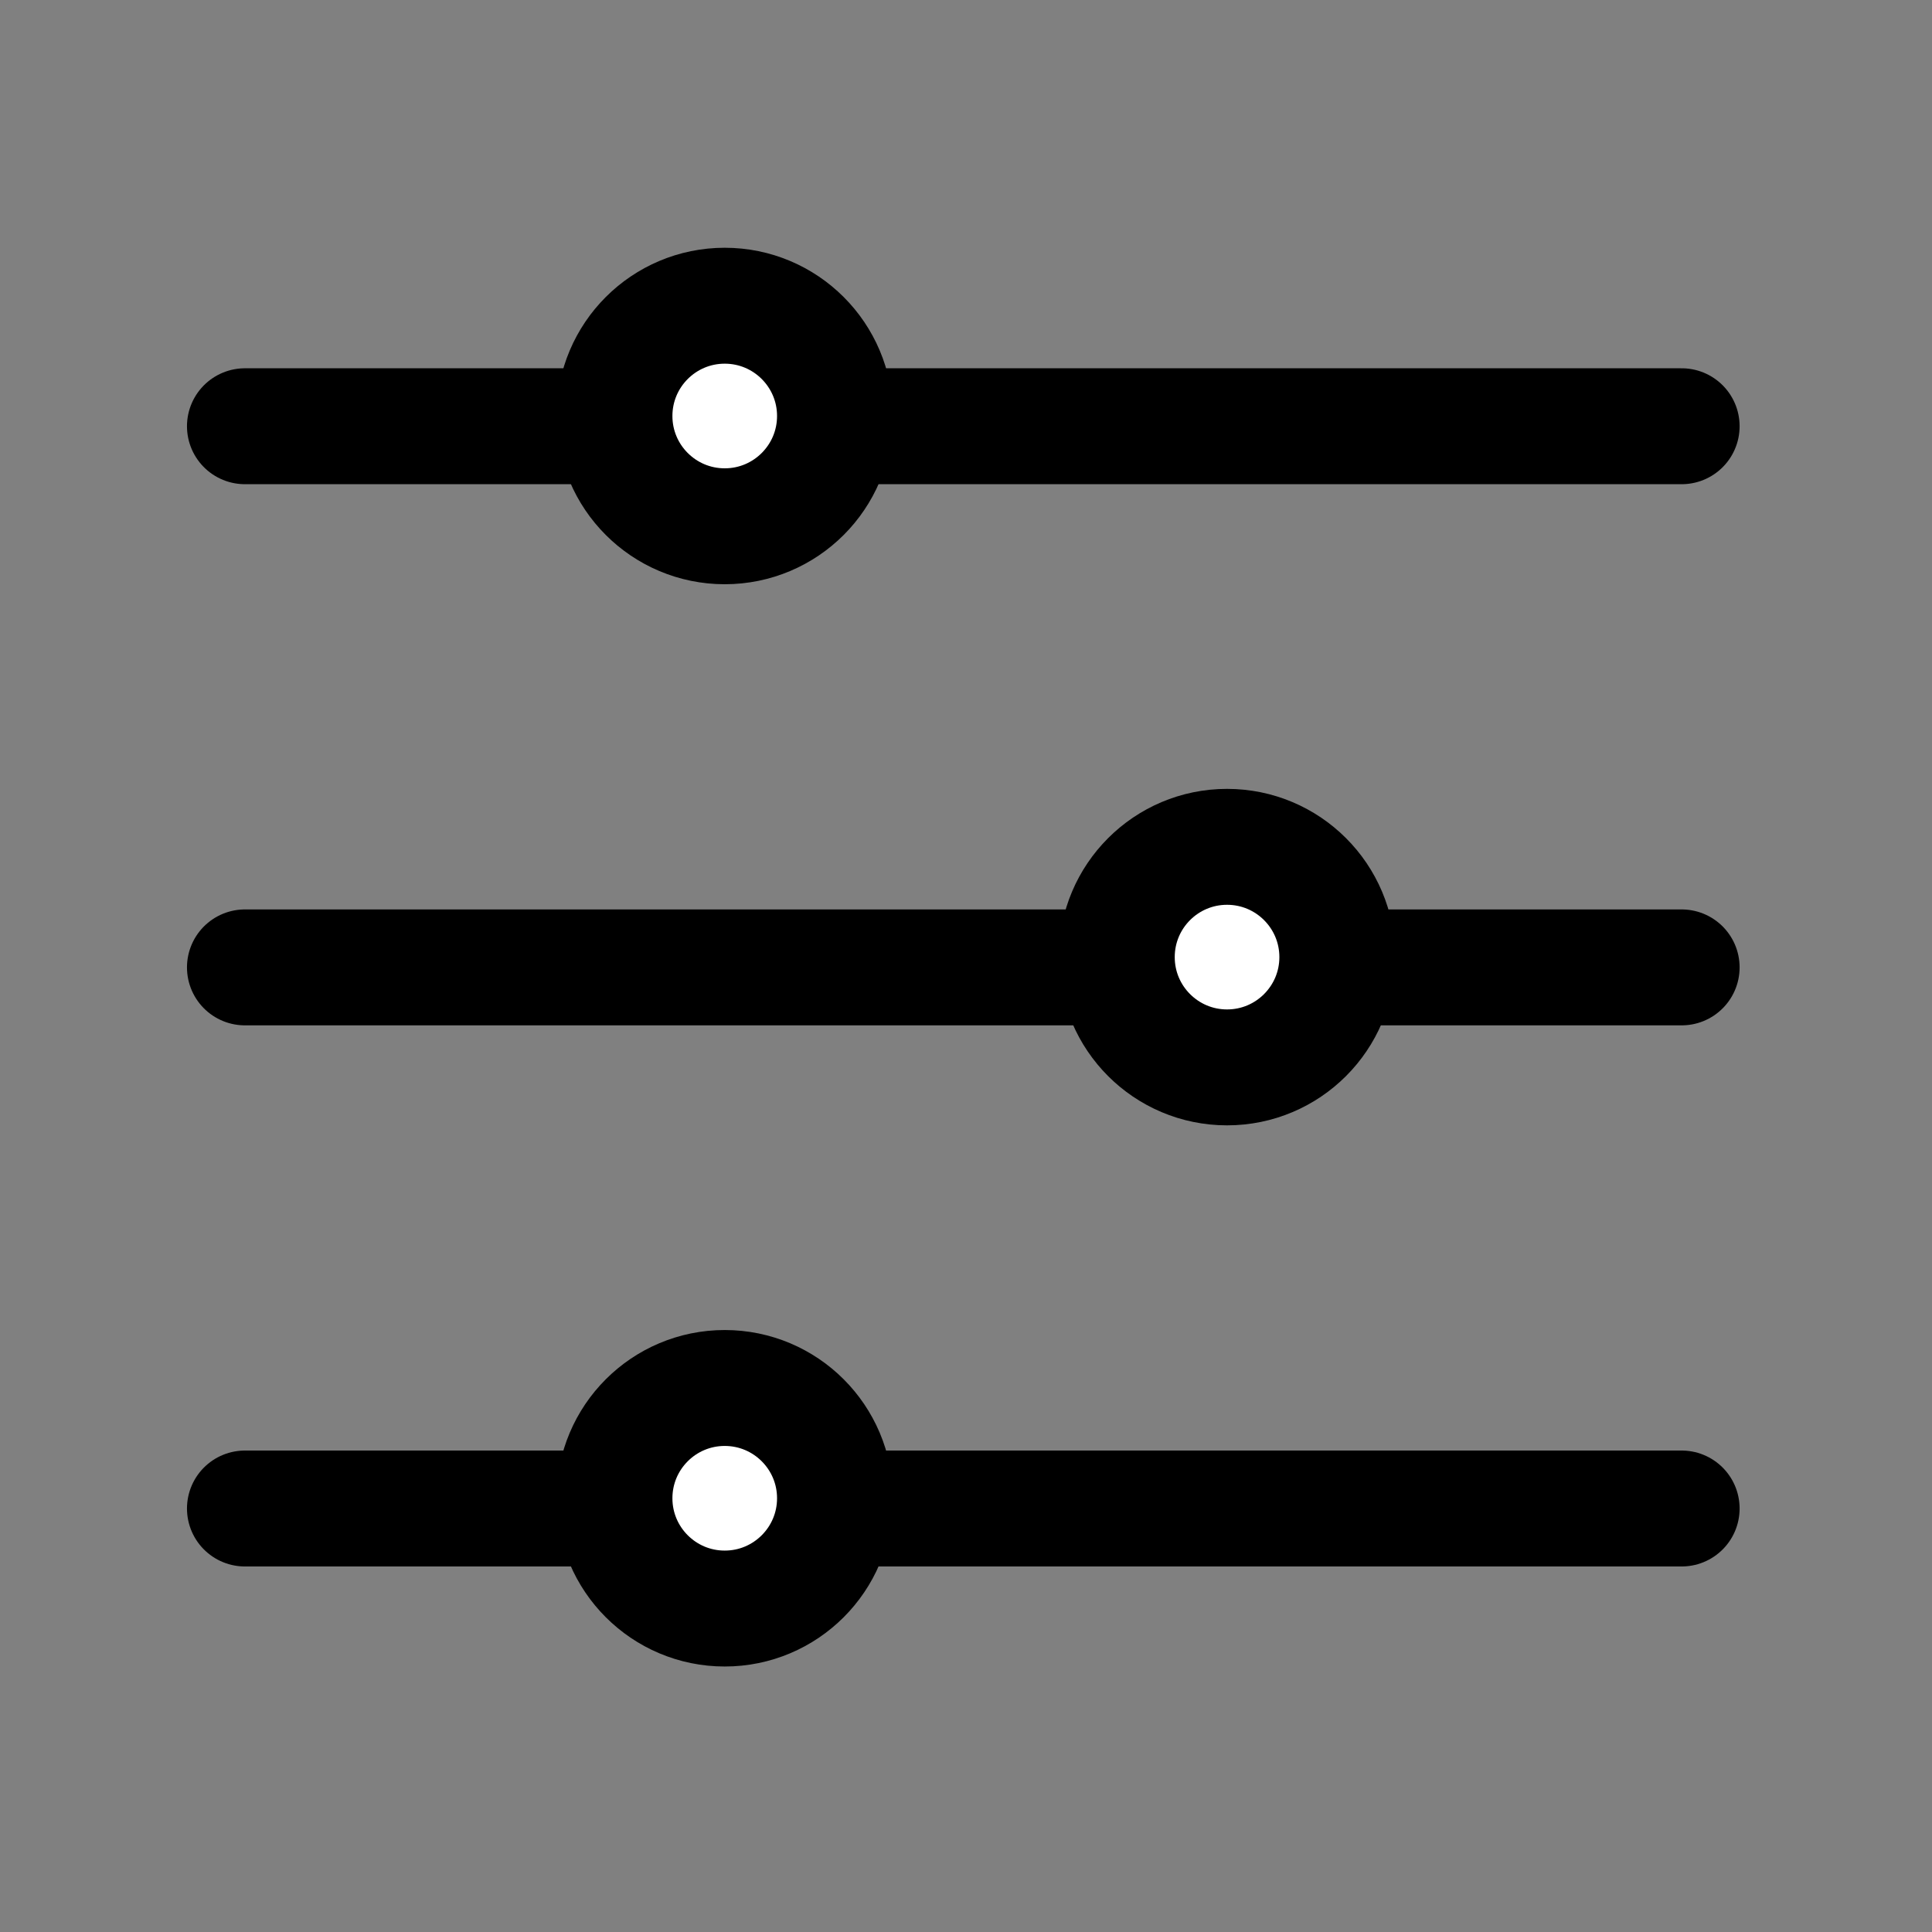
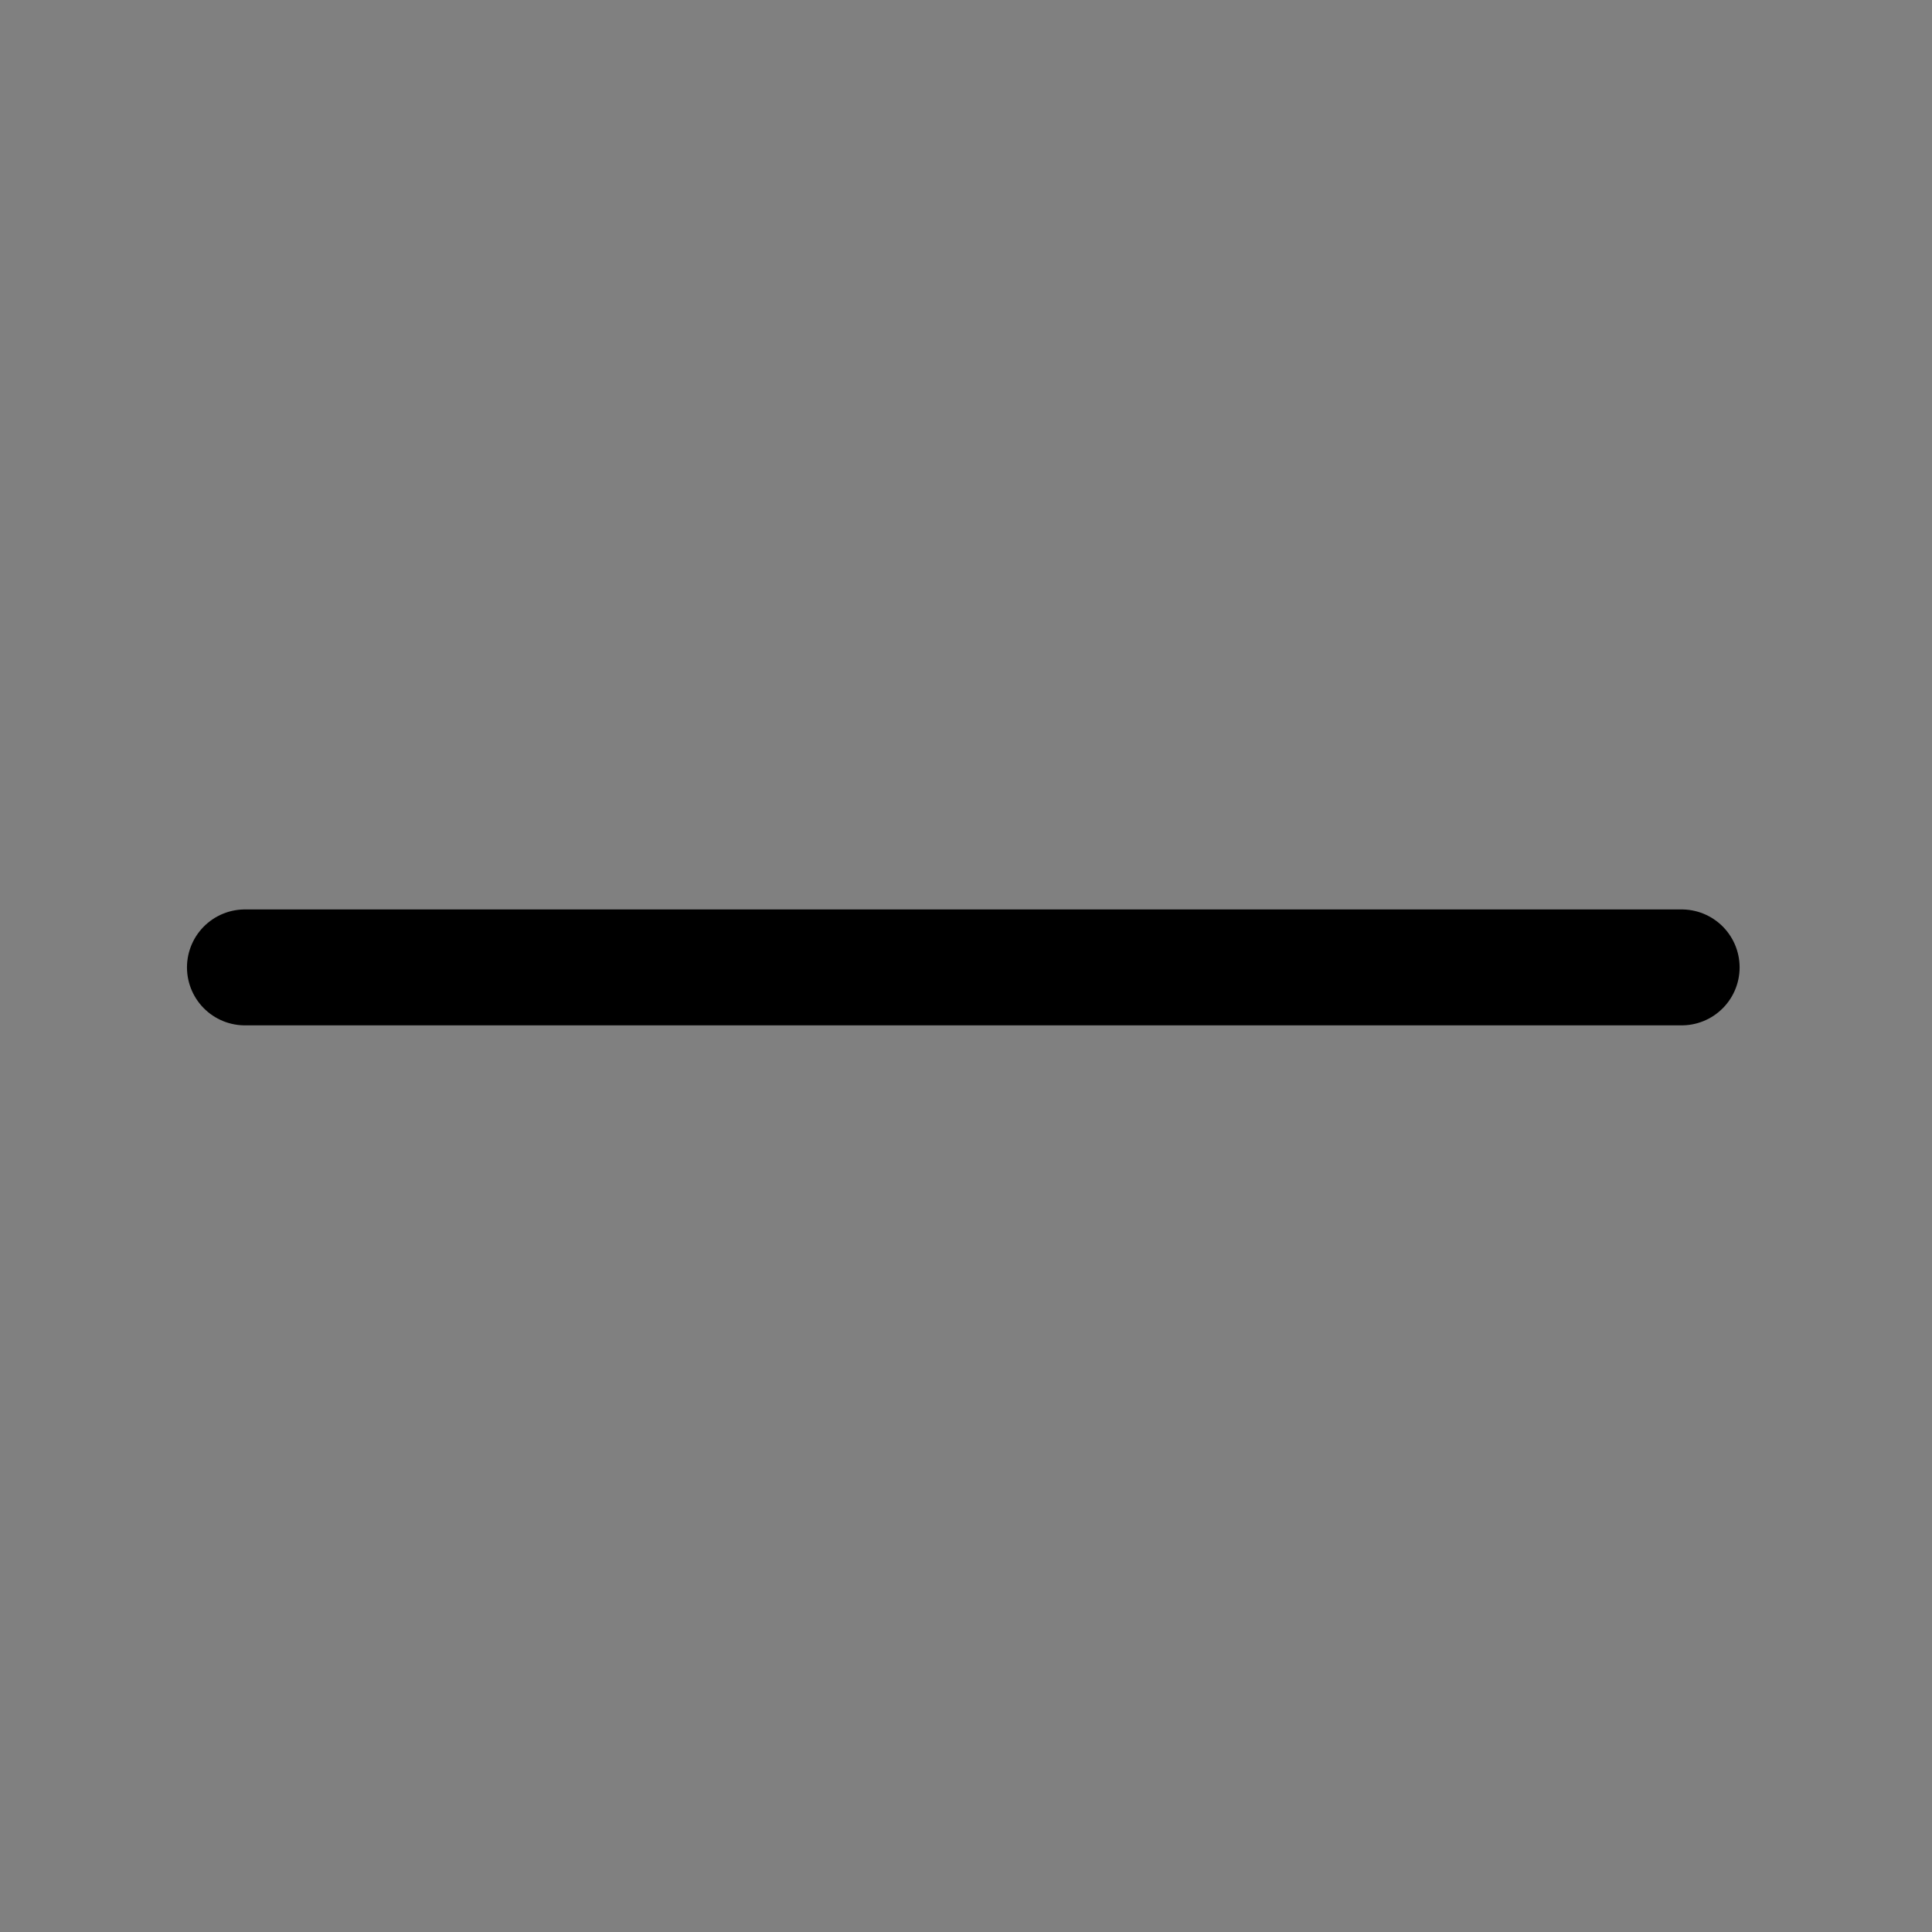
<svg xmlns="http://www.w3.org/2000/svg" id="Layer_1" data-name="Layer 1" viewBox="0 0 500 500">
  <rect x="0" y="0" width="500" height="500" fill="#808080" stroke="none" />
  <defs>
    <style>.cls-1{fill:none;stroke-linecap:round;}.cls-1,.cls-2{stroke:#000;stroke-miterlimit:10;stroke-width:30px;}.cls-2{fill:#fff;}</style>
  </defs>
-   <line class="cls-1" x1="63.39" y1="390.4" x2="435.21" y2="390.4" />
-   <circle class="cls-2" cx="187.56" cy="387.75" r="28.54" />
  <line class="cls-1" x1="63.39" y1="250.36" x2="435.21" y2="250.36" />
-   <circle class="cls-2" cx="317.56" cy="247.7" r="28.54" />
-   <line class="cls-1" x1="63.39" y1="110.31" x2="435.21" y2="110.31" />
-   <circle class="cls-2" cx="187.56" cy="107.66" r="28.54" />
</svg>